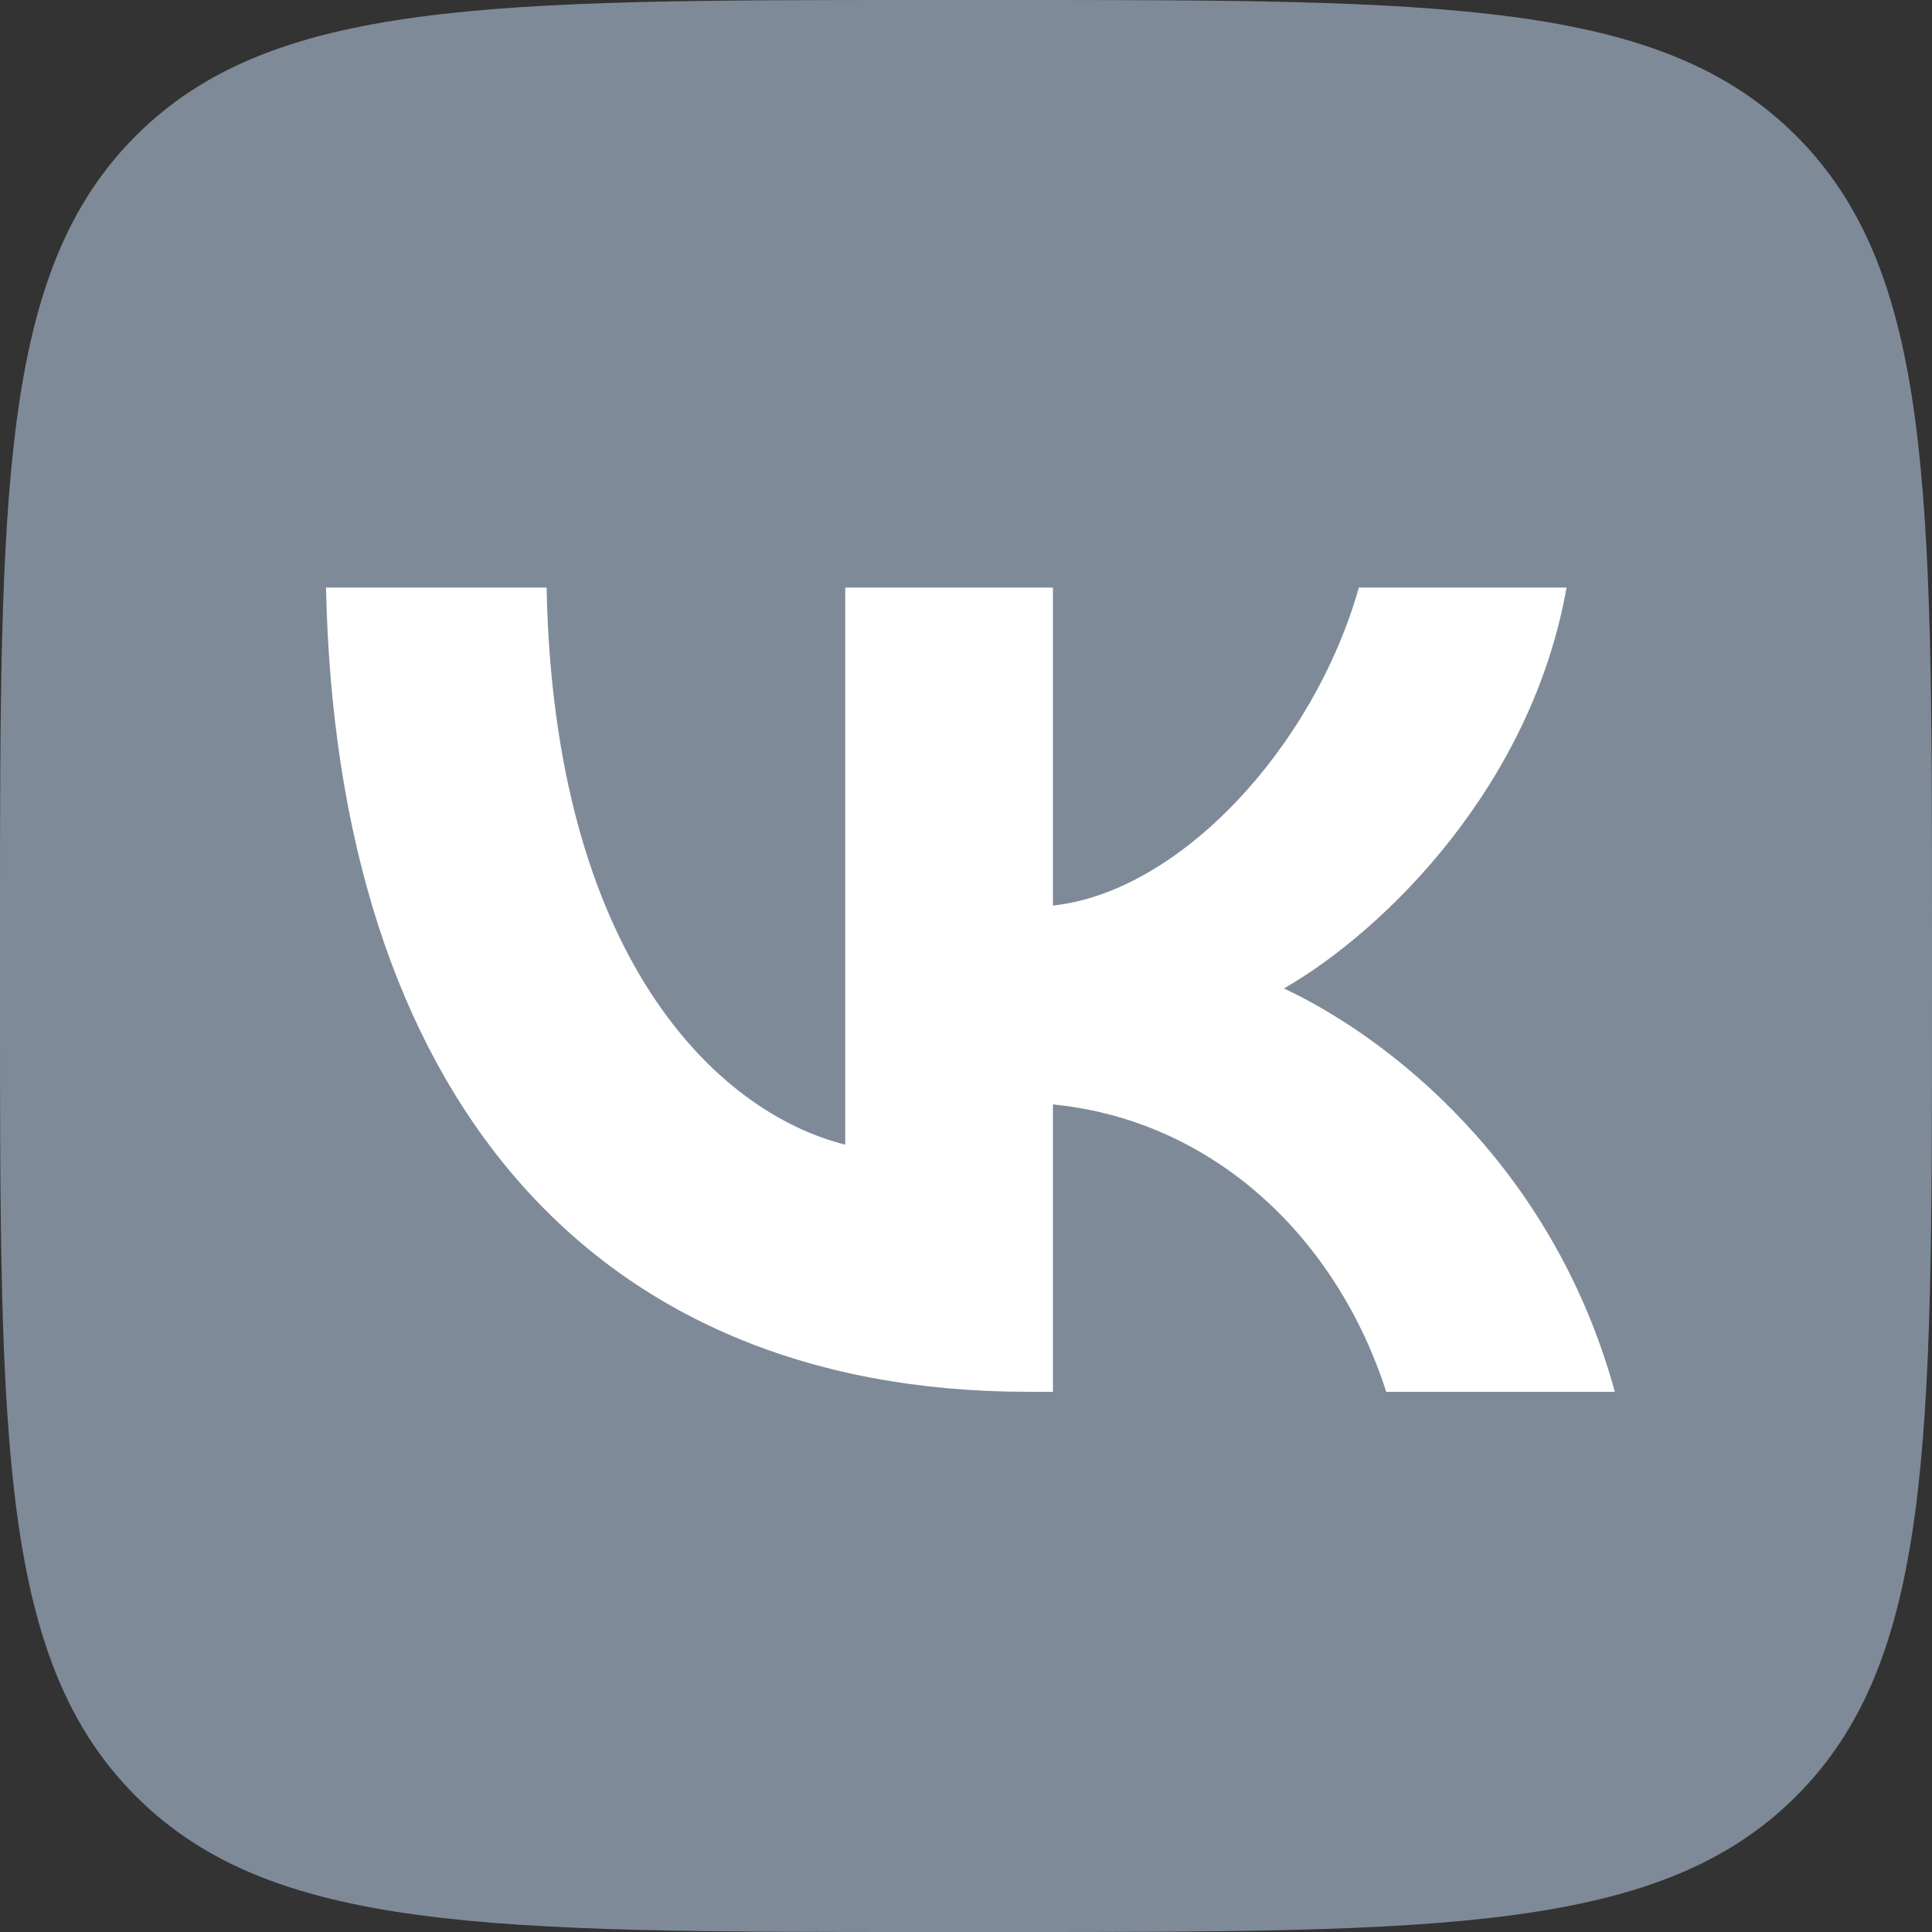
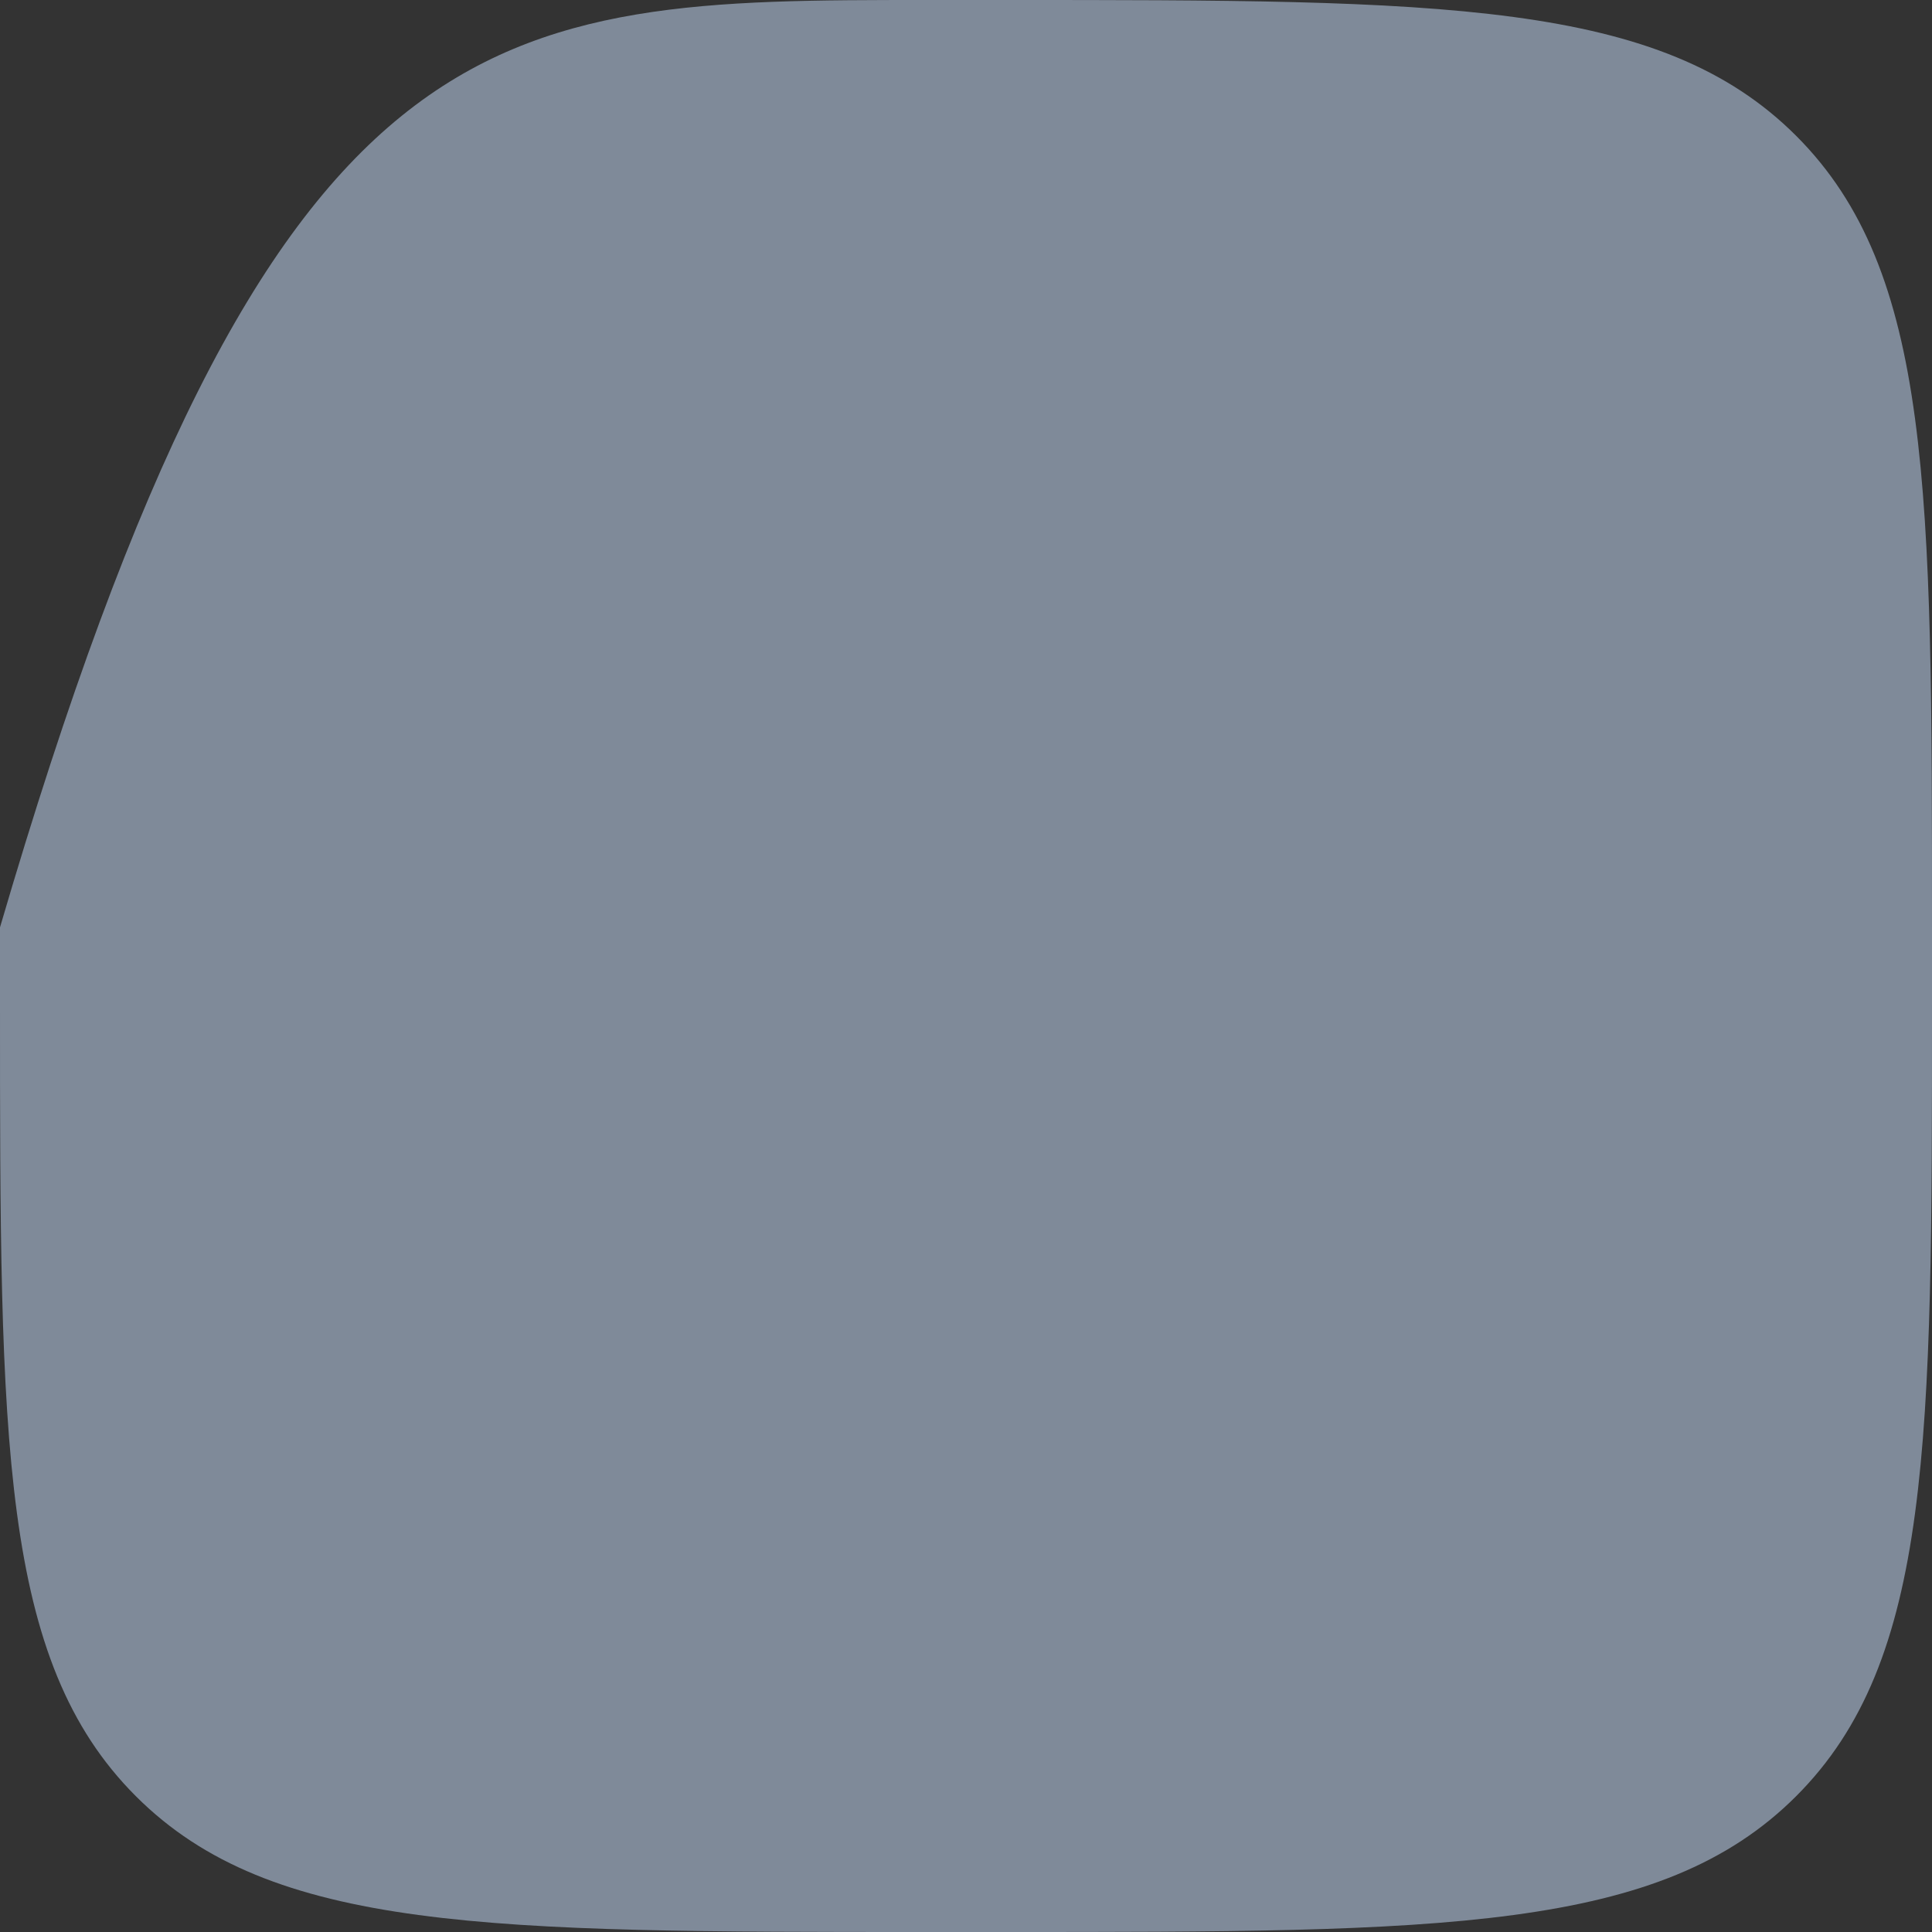
<svg xmlns="http://www.w3.org/2000/svg" width="36" height="36" viewBox="0 0 36 36" fill="none">
  <rect x="0" y="0" width="36" height="36" fill="#333333" stroke="none" />
-   <path d="M0 17.28C0 9.134 0 5.061 2.531 2.531C5.061 0 9.134 0 17.28 0H18.72C26.866 0 30.939 0 33.469 2.531C36 5.061 36 9.134 36 17.28V18.72C36 26.866 36 30.939 33.469 33.469C30.939 36 26.866 36 18.72 36H17.28C9.134 36 5.061 36 2.531 33.469C0 30.939 0 26.866 0 18.72V17.28Z" fill="#7F8A99" />
-   <path d="M19.155 25.934C10.95 25.934 6.27 20.309 6.075 10.949H10.185C10.32 17.819 13.35 20.729 15.75 21.329V10.949H19.62V16.874C21.99 16.619 24.48 13.919 25.32 10.949H29.19C28.545 14.609 25.845 17.309 23.925 18.419C25.845 19.319 28.92 21.674 30.09 25.934H25.83C24.915 23.084 22.635 20.879 19.62 20.579V25.934H19.155Z" fill="white" />
+   <path d="M0 17.28C5.061 0 9.134 0 17.28 0H18.72C26.866 0 30.939 0 33.469 2.531C36 5.061 36 9.134 36 17.28V18.72C36 26.866 36 30.939 33.469 33.469C30.939 36 26.866 36 18.72 36H17.28C9.134 36 5.061 36 2.531 33.469C0 30.939 0 26.866 0 18.72V17.28Z" fill="#7F8A99" />
</svg>